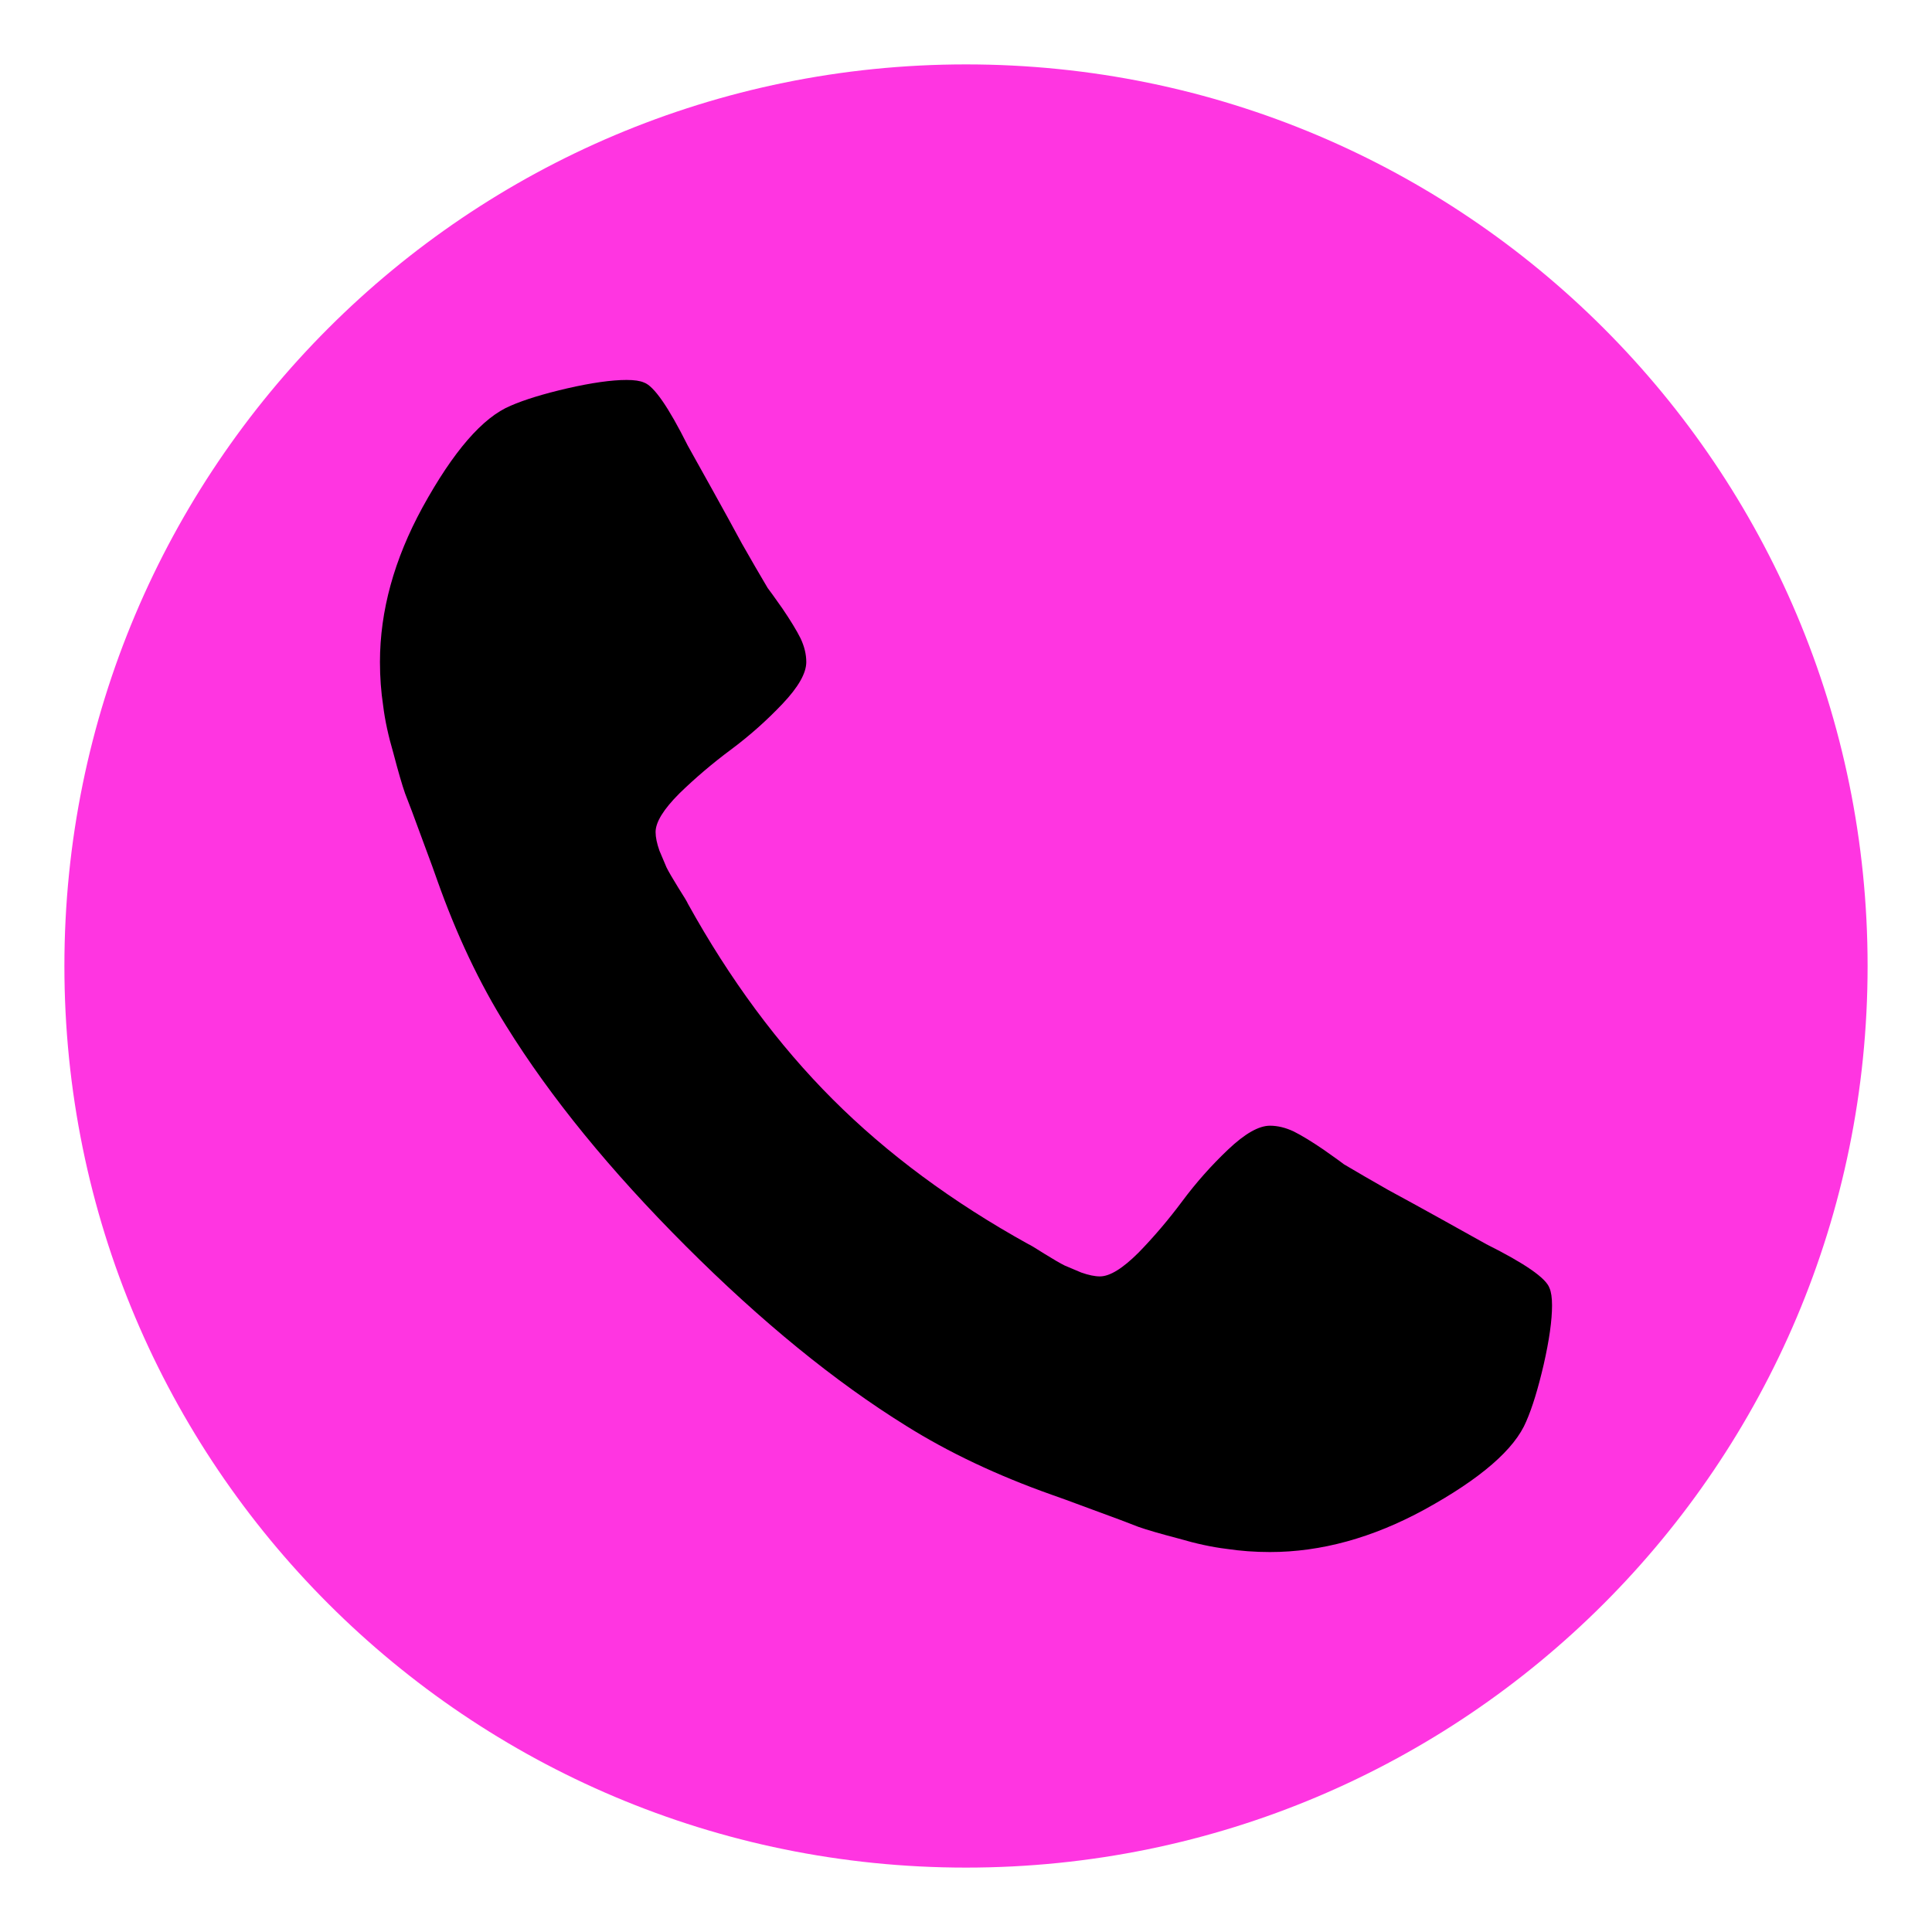
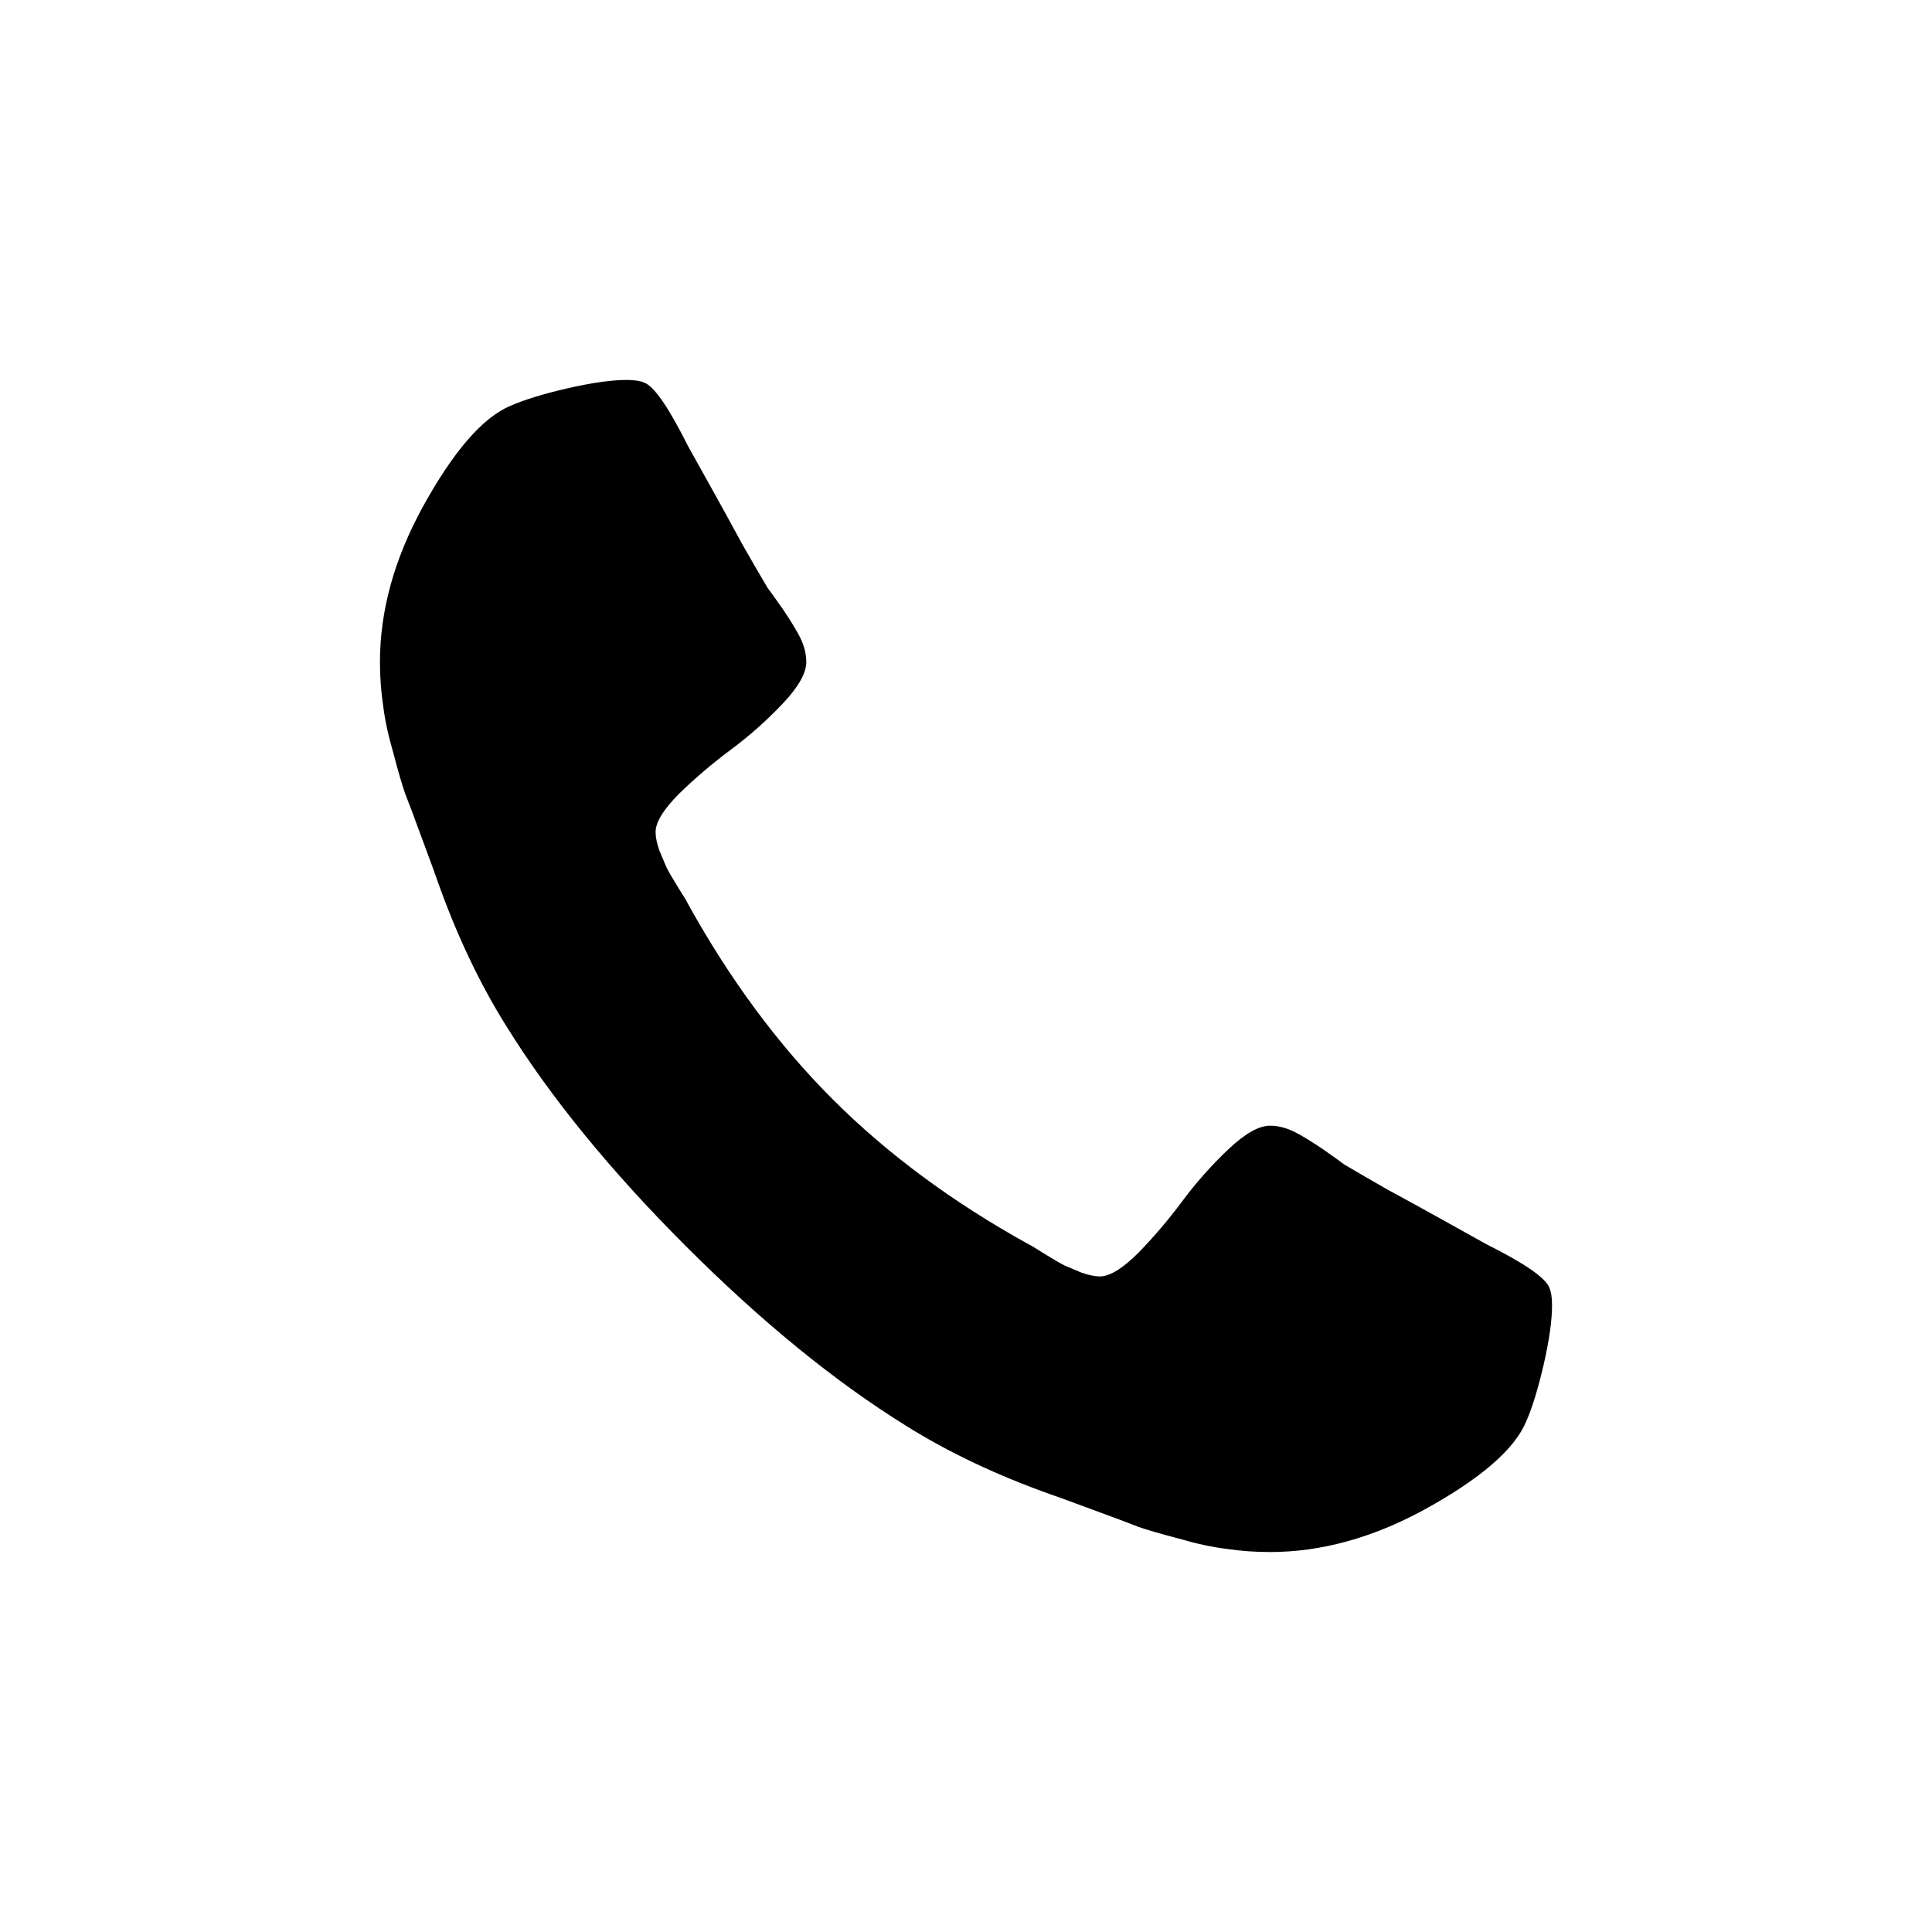
<svg xmlns="http://www.w3.org/2000/svg" viewBox="0 0 300 300" width="300" height="300">
  <title>Новый проект</title>
  <defs>
    <image width="300" height="300" id="img1" />
  </defs>
  <style> .s0 { fill: #ff35e1 } .s1 { fill: #000000 } </style>
  <use id="Background" href="#img1" x="0" y="0" />
-   <path id="форма 2" class="s0" d="m150 290c-77.4 0-140-62.6-140-140 0-77.4 62.6-140 140-140 77.4 0 140 62.6 140 140 0 77.4-62.6 140-140 140z" />
  <path id="форма 3" class="s1" d="m240.6 200q0.4 0.9 0.4 2.7 0 3.5-1.3 9.2-1.3 5.6-2.7 8.8-2.7 6.5-15.8 13.7-12.1 6.6-24 6.6-3.5 0-6.8-0.5-3.3-0.4-7.4-1.6-4.2-1.1-6.2-1.8-2-0.8-7.2-2.7-5.1-1.9-6.3-2.3-12.7-4.5-22.6-10.7-16.6-10.3-34.2-27.9-17.6-17.6-27.9-34.2-6.2-9.9-10.7-22.6-0.4-1.2-2.3-6.3-1.9-5.2-2.7-7.2-0.7-2-1.8-6.2-1.2-4.1-1.6-7.4-0.5-3.3-0.5-6.8 0-11.9 6.6-24 7.2-13.1 13.7-15.8 3.2-1.4 8.8-2.7 5.7-1.3 9.2-1.3 1.8 0 2.7 0.4 2.3 0.8 6.8 9.8 1.4 2.5 3.9 7 2.5 4.5 4.5 8.2 2.1 3.7 4 6.9 0.4 0.5 2.3 3.2 1.9 2.8 2.8 4.6 0.9 1.9 0.9 3.7 0 2.6-3.7 6.5-3.7 3.9-8 7.1-4.3 3.2-8 6.8-3.7 3.7-3.7 6 0 1.2 0.6 2.9 0.7 1.7 1.1 2.6 0.5 1 1.8 3.1 1.4 2.2 1.5 2.5 9.8 17.7 22.5 30.4 12.7 12.7 30.4 22.5 0.3 0.1 2.5 1.5 2.1 1.3 3.1 1.8 0.9 0.4 2.6 1.1 1.7 0.6 2.9 0.6 2.3 0 6-3.7 3.6-3.7 6.8-8 3.2-4.3 7.1-8 3.9-3.7 6.5-3.7 1.8 0 3.7 0.9 1.8 0.9 4.6 2.8 2.7 1.9 3.2 2.3 3.2 1.9 6.9 4 3.7 2 8.2 4.5 4.5 2.5 7 3.9 9 4.5 9.8 6.8z" />
</svg>